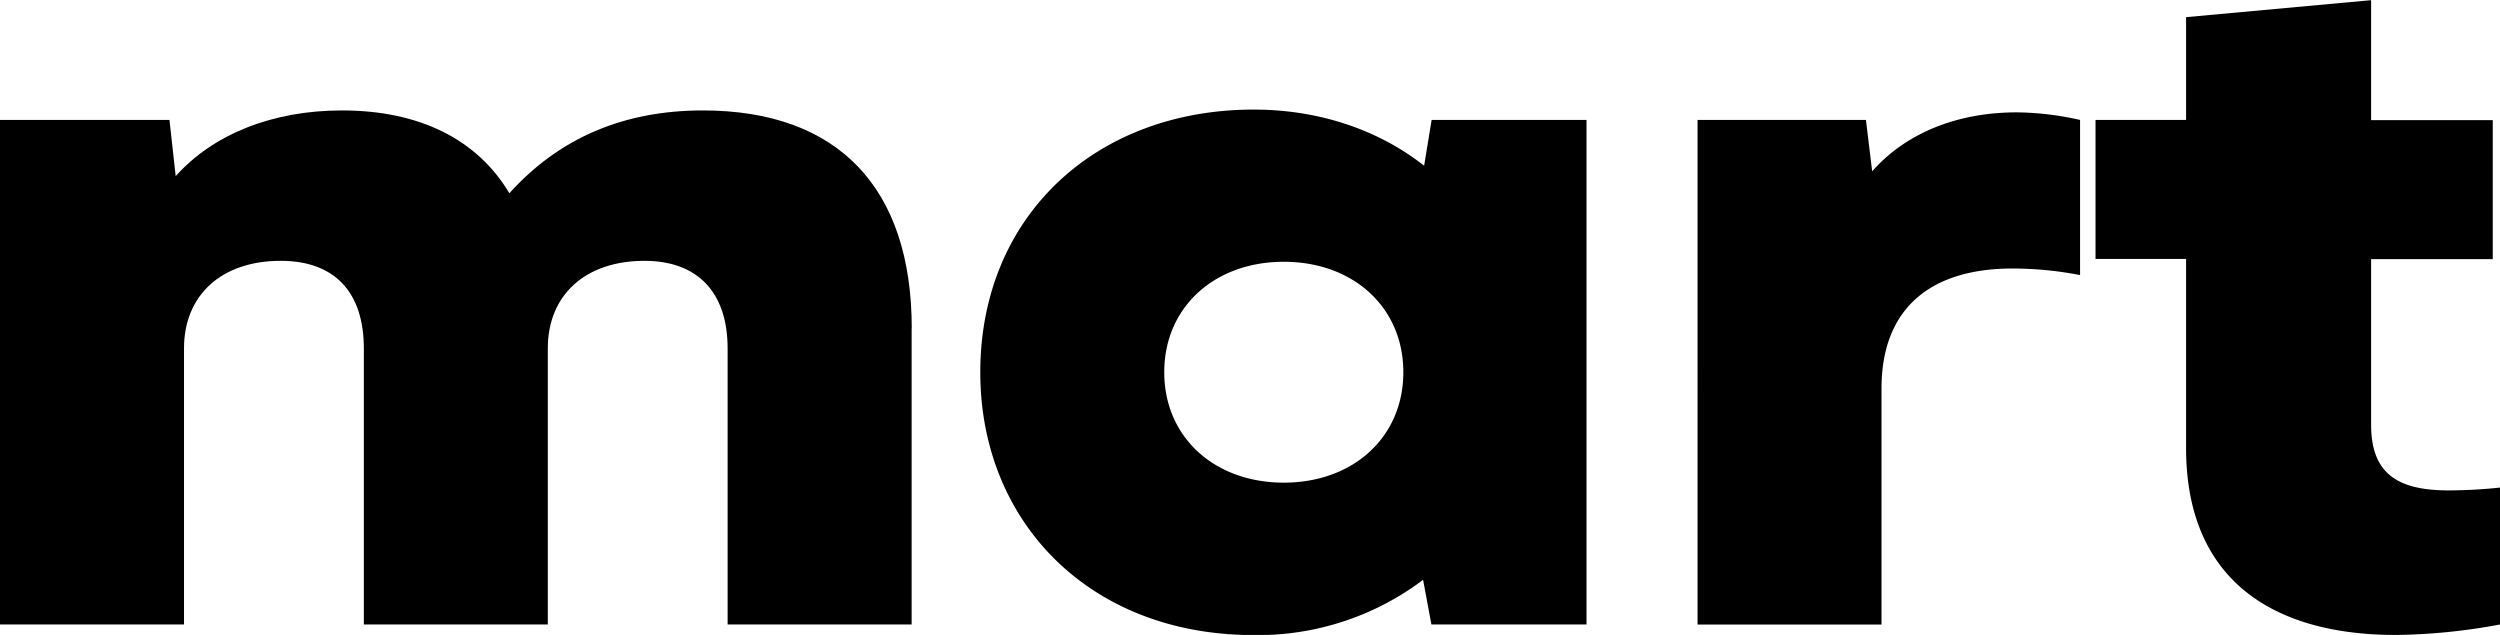
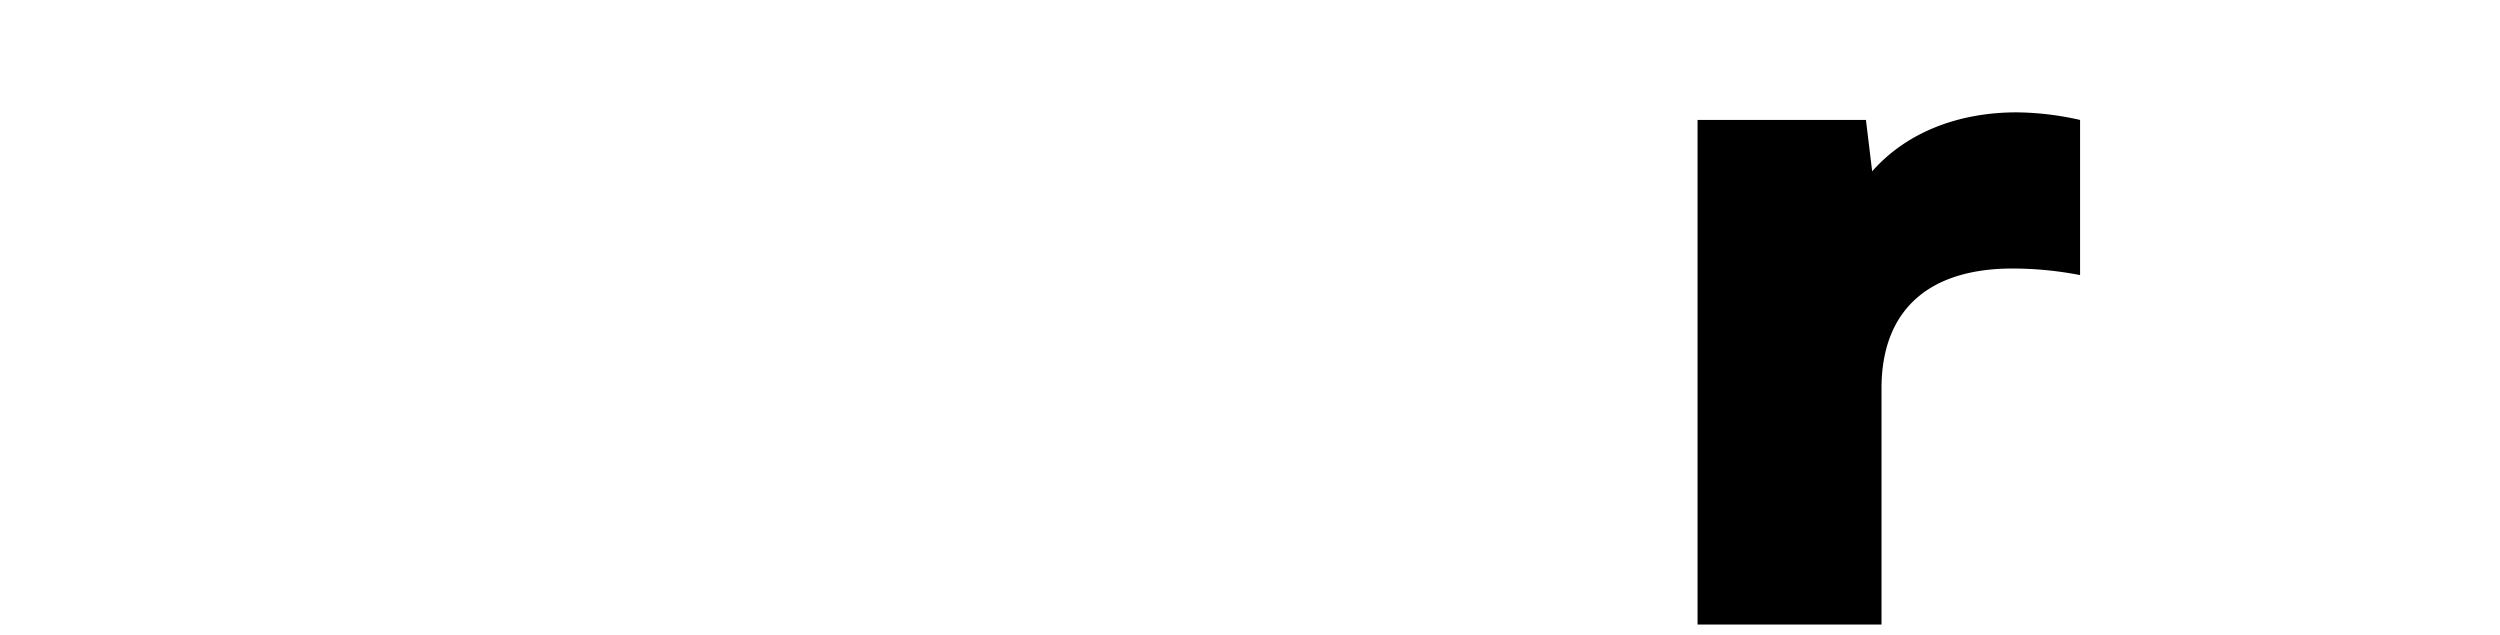
<svg xmlns="http://www.w3.org/2000/svg" id="Слой_1" data-name="Слой 1" viewBox="0 0 441.68 112.17">
  <title>лого текст</title>
-   <path d="M418.9,276.58v52.31H386.39V280.11c0-9.92-5.32-15.47-14.69-15.47-10.47,0-17.08,6.06-17.08,15.47v48.78h-32.5V280.11c0-9.92-5.15-15.47-14.69-15.47-10.47,0-17.08,6.06-17.08,15.47v48.78H257.84V239.75h29.94l1.1,9.93c6.61-7.4,17.08-11.61,29.38-11.61,13.59,0,23.87,5.05,29.57,14.63Q361,238.08,382,238.07c23.88,0,36.92,13.62,36.92,38.51" transform="translate(-257.84 -218.56)" />
-   <path d="M505.77,284.32c0-11.44-8.82-19.51-21.12-19.51s-21.12,8.07-21.12,19.51,8.82,19.51,21.12,19.51,21.12-8.07,21.12-19.51m5-44.57h27.36v89.14H510.73L509.26,321a48.51,48.51,0,0,1-29.93,9.76c-29,0-48.3-20-48.3-46.42,0-27.58,20.38-46.42,48.3-46.42,11.75,0,22.22,3.7,30.11,9.92Z" transform="translate(-257.84 -218.56)" />
  <path d="M625.33,239.75v27.41A62.79,62.79,0,0,0,613.39,266c-14.69,0-23.14,7.23-23.14,21.19v41.71h-32.5V239.75H587.5l1.1,9.08c6.06-6.89,15.24-10.42,25.53-10.42a52.4,52.4,0,0,1,11.2,1.34" transform="translate(-257.84 -218.56)" />
-   <path d="M699.52,304.67v24.22a105.91,105.91,0,0,1-18.36,1.85c-22.4,0-37.1-10.26-37.1-33V264.31h-16V239.75h16V221.59l32.69-3v21.19h21.49v24.56H676.75v29.26c0,8.91,5,11.6,13.77,11.6a87.47,87.47,0,0,0,9-.5" transform="translate(-257.84 -218.56)" />
</svg>